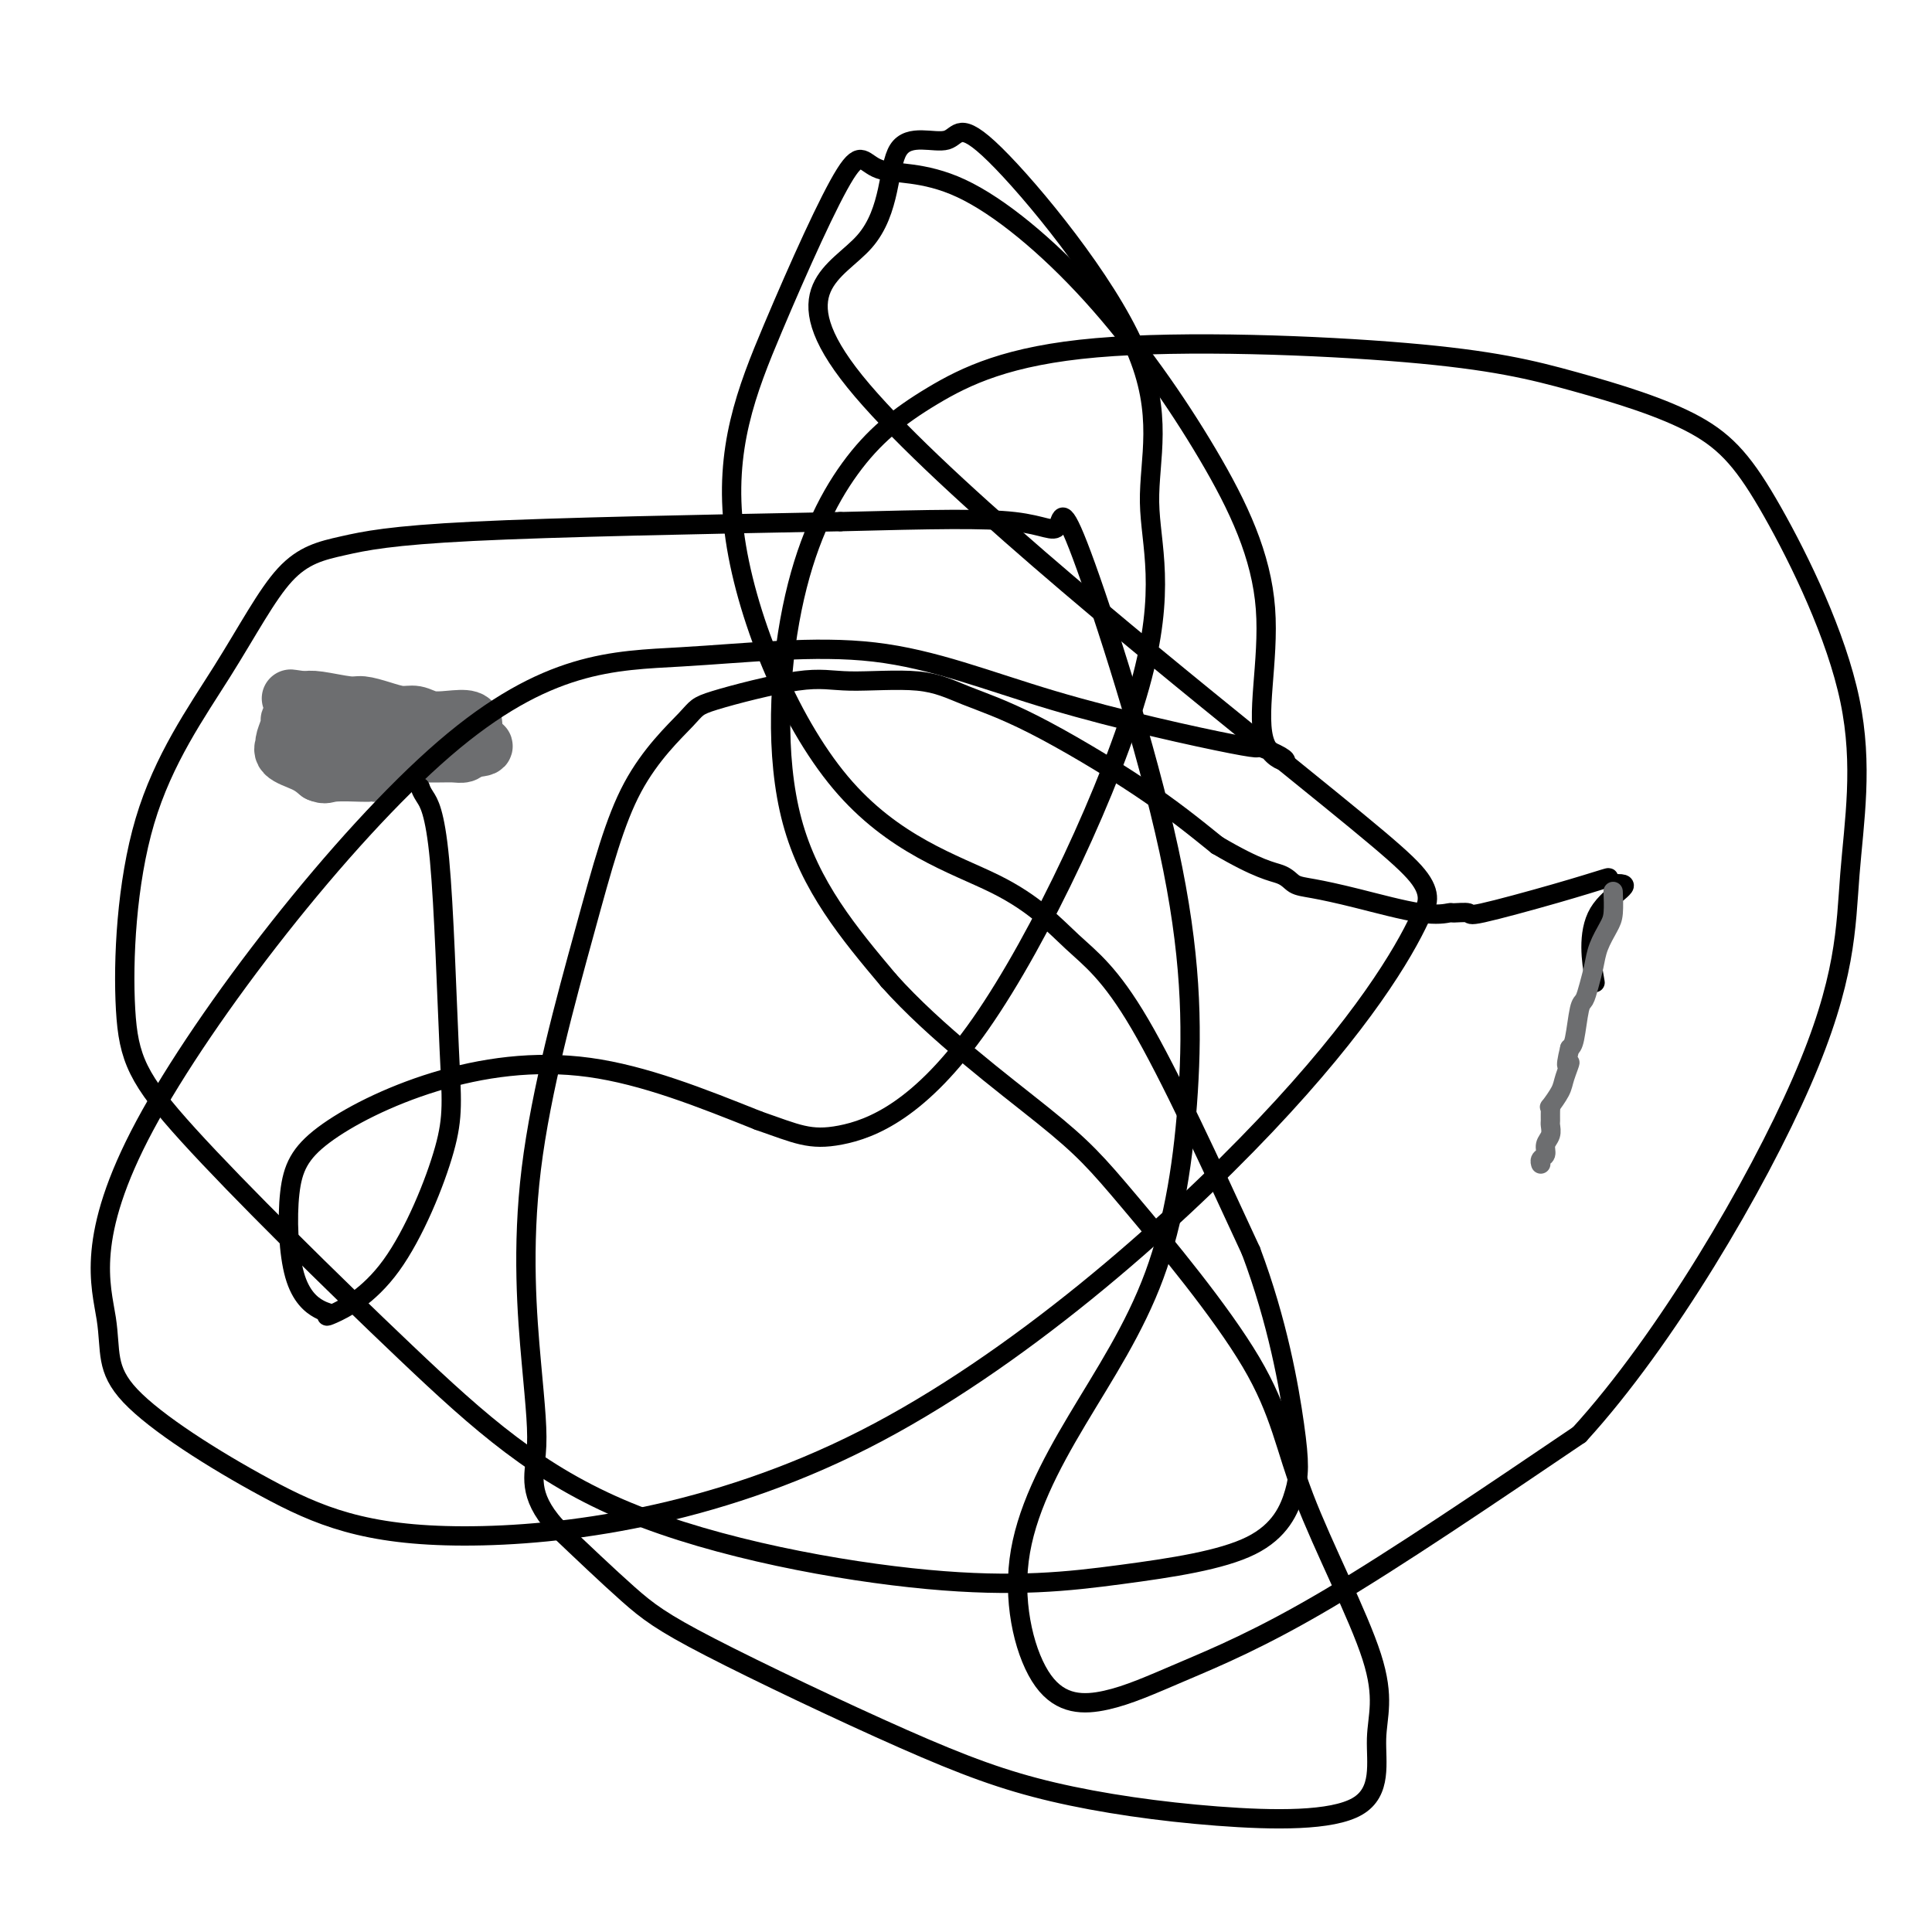
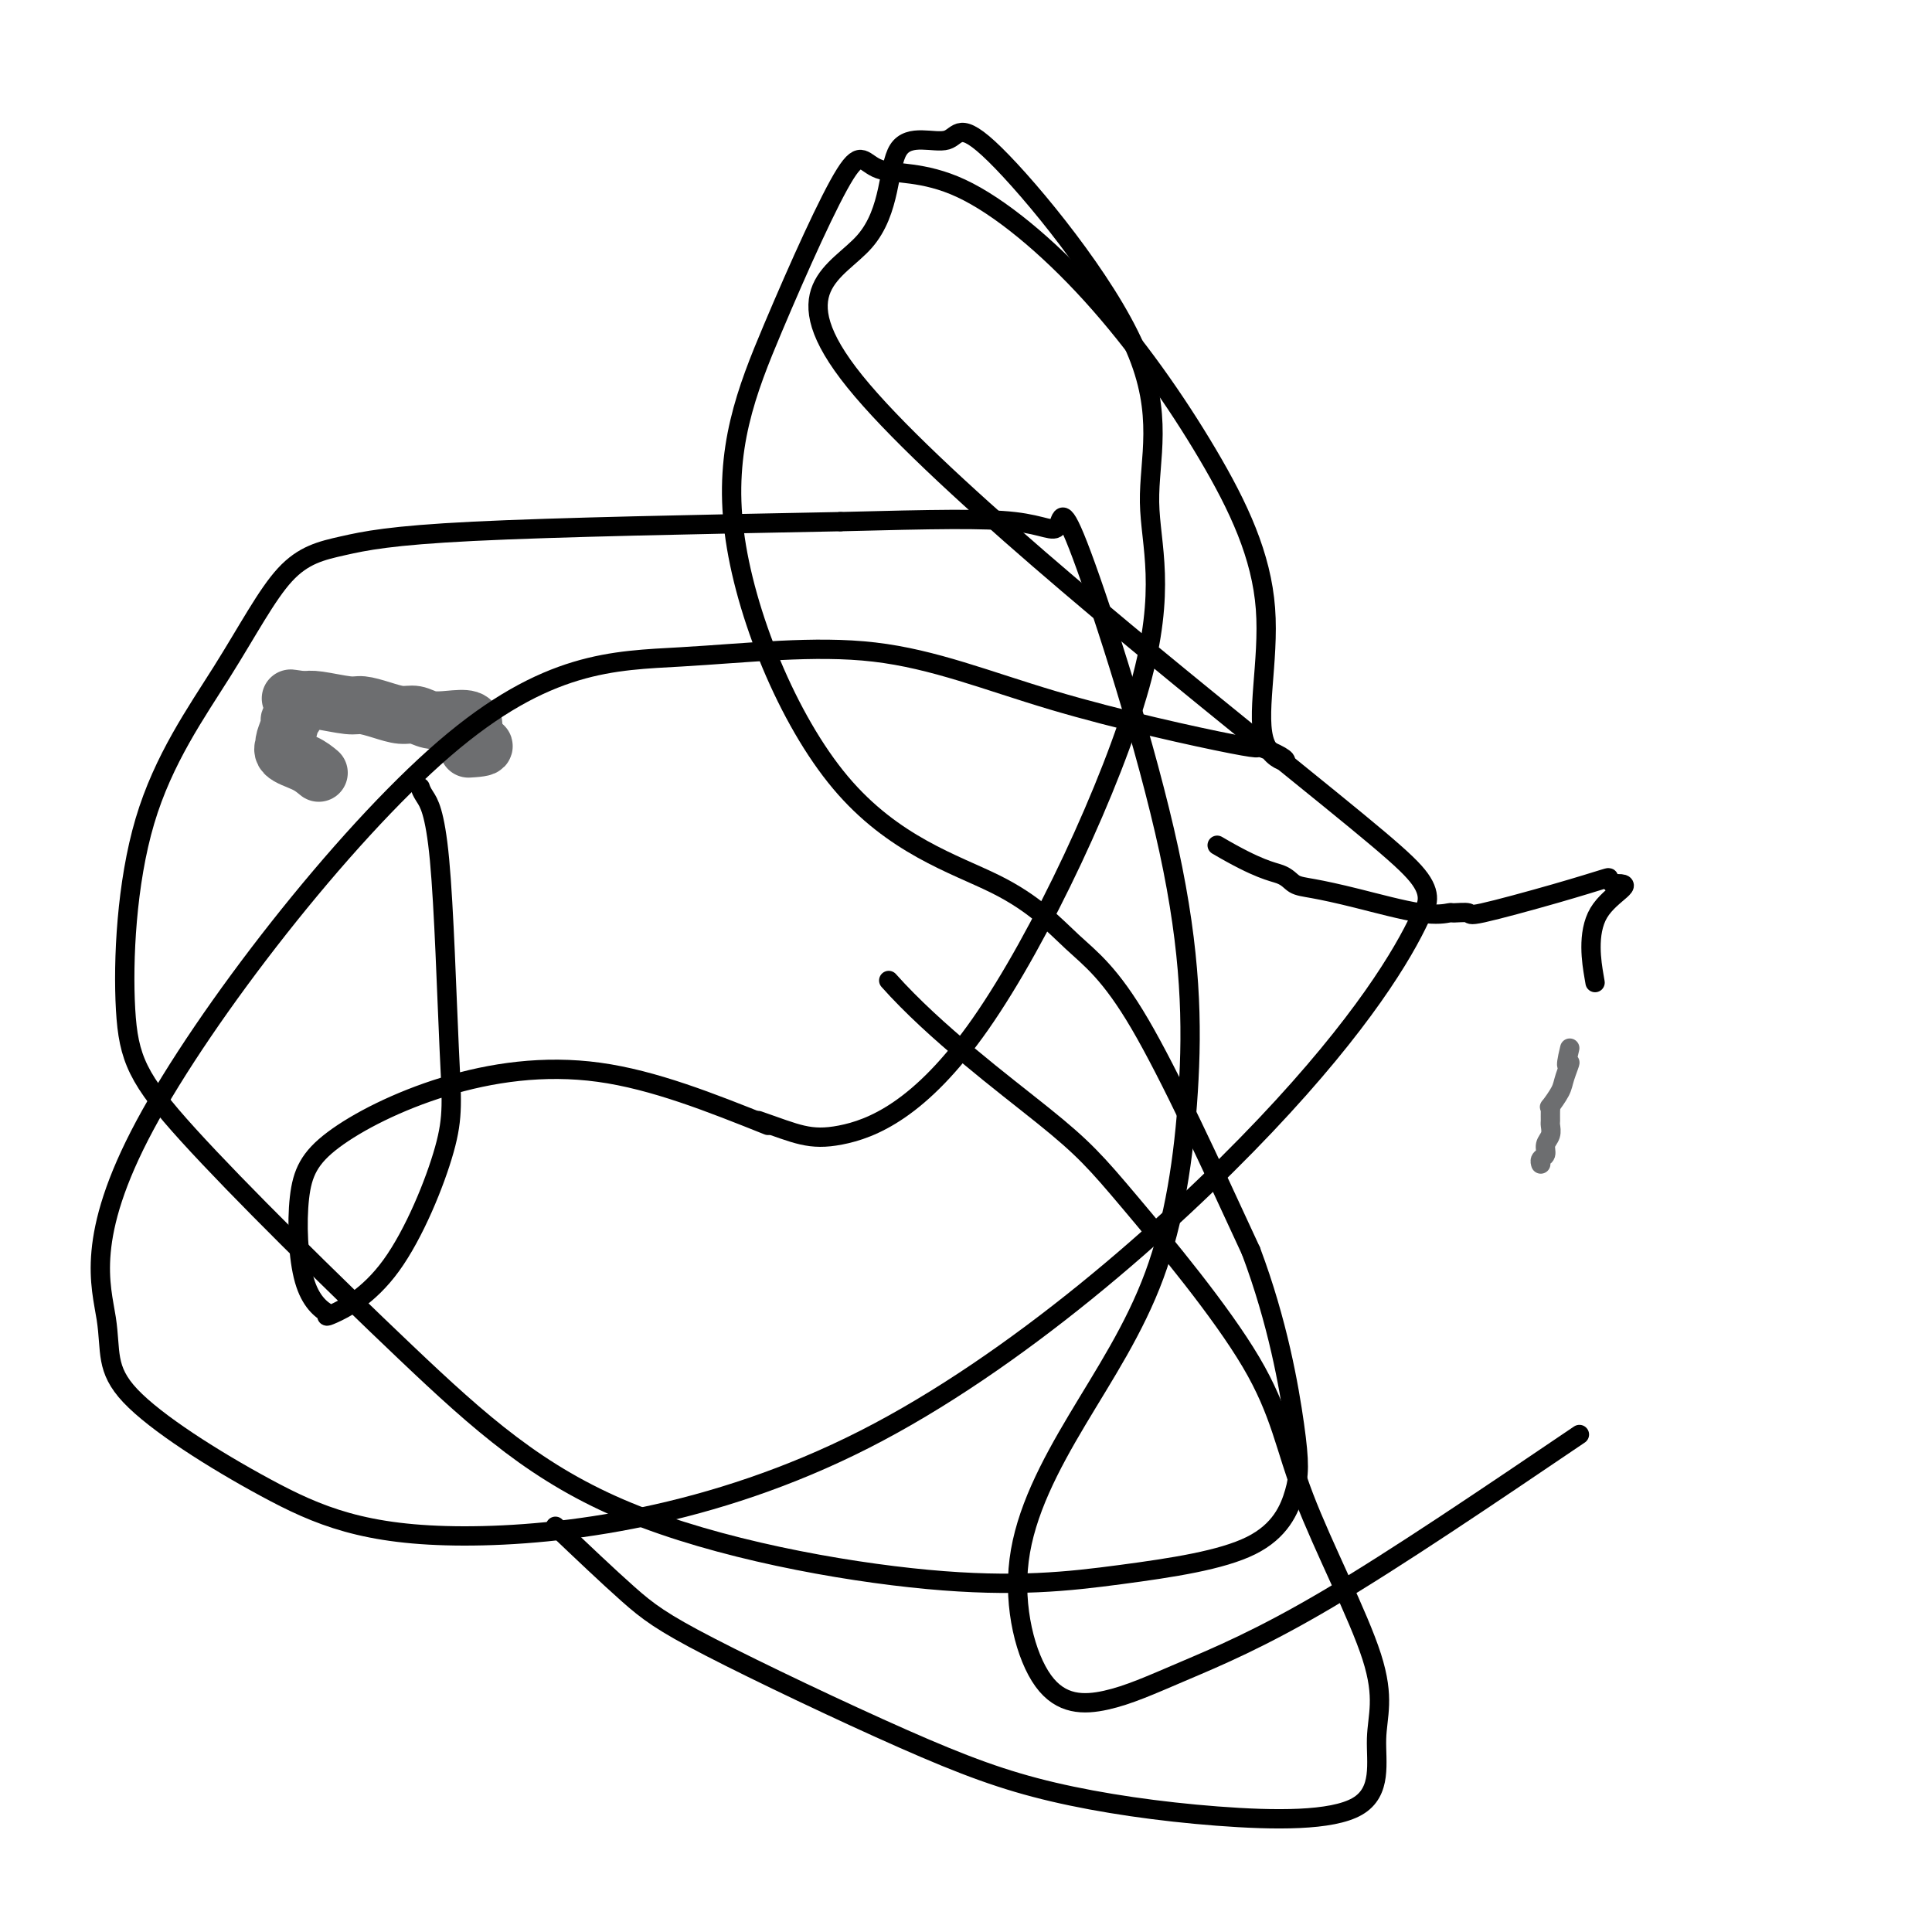
<svg xmlns="http://www.w3.org/2000/svg" viewBox="0 0 400 400" version="1.1">
  <g fill="none" stroke="#6D6E70" stroke-width="12" stroke-linecap="round" stroke-linejoin="round">
-     <path d="M62,155c0.371,-0.113 0.743,-0.226 1,0c0.257,0.226 0.401,0.793 1,1c0.599,0.207 1.653,0.056 2,0c0.347,-0.056 -0.014,-0.015 1,0c1.014,0.015 3.402,0.004 5,0c1.598,-0.004 2.406,-0.001 4,0c1.594,0.001 3.974,0.000 5,0c1.026,-0.000 0.698,0.001 1,0c0.302,-0.001 1.233,-0.003 3,0c1.767,0.003 4.371,0.011 6,0c1.629,-0.011 2.285,-0.041 3,0c0.715,0.041 1.490,0.155 2,0c0.510,-0.155 0.755,-0.577 1,-1" />
    <path d="M97,155c5.641,-0.293 2.243,-1.024 1,-1c-1.243,0.024 -0.331,0.805 0,0c0.331,-0.805 0.080,-3.195 0,-4c-0.080,-0.805 0.012,-0.023 0,0c-0.012,0.023 -0.127,-0.711 -1,-1c-0.873,-0.289 -2.504,-0.133 -4,0c-1.496,0.133 -2.855,0.242 -4,0c-1.145,-0.242 -2.074,-0.834 -3,-1c-0.926,-0.166 -1.848,0.096 -3,0c-1.152,-0.096 -2.535,-0.548 -4,-1c-1.465,-0.452 -3.011,-0.905 -4,-1c-0.989,-0.095 -1.420,0.167 -3,0c-1.580,-0.167 -4.309,-0.762 -6,-1c-1.691,-0.238 -2.346,-0.119 -3,0" />
    <path d="M63,145c-5.447,-0.776 -1.563,-0.215 0,0c1.563,0.215 0.807,0.086 0,0c-0.807,-0.086 -1.665,-0.127 -2,0c-0.335,0.127 -0.146,0.422 0,1c0.146,0.578 0.249,1.437 0,2c-0.249,0.563 -0.850,0.829 -1,1c-0.150,0.171 0.153,0.248 0,1c-0.153,0.752 -0.760,2.179 -1,3c-0.240,0.821 -0.111,1.035 0,1c0.111,-0.035 0.205,-0.319 0,0c-0.205,0.319 -0.709,1.240 0,2c0.709,0.760 2.631,1.360 4,2c1.369,0.640 2.184,1.320 3,2" />
-     <path d="M66,160c1.412,0.619 1.443,0.166 3,0c1.557,-0.166 4.642,-0.044 6,0c1.358,0.044 0.991,0.012 1,0c0.009,-0.012 0.394,-0.003 1,0c0.606,0.003 1.432,0.001 2,0c0.568,-0.001 0.876,-0.000 1,0c0.124,0.000 0.062,0.000 0,0" />
  </g>
  <g fill="none" stroke="#000000" stroke-width="4" stroke-linecap="round" stroke-linejoin="round">
-     <path d="M87,163c0.135,0.432 0.269,0.864 1,2c0.731,1.136 2.058,2.974 3,13c0.942,10.026 1.501,28.238 2,39c0.499,10.762 0.940,14.074 -1,21c-1.940,6.926 -6.260,17.466 -11,24c-4.740,6.534 -9.900,9.063 -12,10c-2.100,0.937 -1.141,0.283 -1,0c0.141,-0.283 -0.535,-0.196 -2,-1c-1.465,-0.804 -3.720,-2.500 -5,-7c-1.280,-4.500 -1.586,-11.802 -1,-17c0.586,-5.198 2.064,-8.290 7,-12c4.936,-3.710 13.329,-8.037 23,-11c9.671,-2.963 20.620,-4.561 32,-3c11.380,1.561 23.190,6.280 35,11" />
+     <path d="M87,163c0.135,0.432 0.269,0.864 1,2c0.731,1.136 2.058,2.974 3,13c0.942,10.026 1.501,28.238 2,39c0.499,10.762 0.940,14.074 -1,21c-1.940,6.926 -6.260,17.466 -11,24c-4.740,6.534 -9.900,9.063 -12,10c-2.100,0.937 -1.141,0.283 -1,0c-1.465,-0.804 -3.720,-2.500 -5,-7c-1.280,-4.500 -1.586,-11.802 -1,-17c0.586,-5.198 2.064,-8.290 7,-12c4.936,-3.710 13.329,-8.037 23,-11c9.671,-2.963 20.620,-4.561 32,-3c11.380,1.561 23.190,6.280 35,11" />
    <path d="M157,232c8.038,2.779 10.632,4.227 17,3c6.368,-1.227 16.508,-5.130 29,-23c12.492,-17.870 27.335,-49.705 33,-70c5.665,-20.295 2.150,-29.048 2,-38c-0.150,-8.952 3.063,-18.104 -3,-32c-6.063,-13.896 -21.402,-32.538 -29,-40c-7.598,-7.462 -7.456,-3.746 -10,-3c-2.544,0.746 -7.776,-1.478 -10,2c-2.224,3.478 -1.441,12.658 -7,19c-5.559,6.342 -17.459,9.844 -2,29c15.459,19.156 58.277,53.965 83,74c24.723,20.035 31.349,25.296 34,29c2.651,3.704 1.325,5.852 0,8" />
    <path d="M294,190c-3.413,7.382 -11.947,21.837 -32,43c-20.053,21.163 -51.626,49.033 -83,65c-31.374,15.967 -62.547,20.031 -83,20c-20.453,-0.031 -30.184,-4.155 -41,-10c-10.816,-5.845 -22.716,-13.409 -28,-19c-5.284,-5.591 -3.954,-9.208 -5,-16c-1.046,-6.792 -4.470,-16.758 8,-40c12.470,-23.242 40.833,-59.761 62,-78c21.167,-18.239 35.139,-18.199 49,-19c13.861,-0.801 27.612,-2.441 40,-1c12.388,1.441 23.412,5.965 37,10c13.588,4.035 29.739,7.581 37,9c7.261,1.419 5.630,0.709 4,0" />
    <path d="M259,154c12.629,4.237 5.202,5.330 3,0c-2.202,-5.330 0.822,-17.083 0,-28c-0.822,-10.917 -5.491,-20.998 -12,-32c-6.509,-11.002 -14.857,-22.923 -24,-33c-9.143,-10.077 -19.082,-18.308 -27,-22c-7.918,-3.692 -13.815,-2.846 -17,-4c-3.185,-1.154 -3.659,-4.310 -7,1c-3.341,5.310 -9.550,19.085 -15,32c-5.450,12.915 -10.141,24.970 -8,42c2.141,17.030 11.112,39.036 22,52c10.888,12.964 23.692,16.887 32,21c8.308,4.113 12.122,8.415 16,12c3.878,3.585 7.822,6.453 14,17c6.178,10.547 14.589,28.774 23,47" />
    <path d="M259,259c5.538,14.732 7.882,28.061 9,36c1.118,7.939 1.011,10.489 0,14c-1.011,3.511 -2.924,7.982 -9,11c-6.076,3.018 -16.315,4.581 -27,6c-10.685,1.419 -21.817,2.692 -40,1c-18.183,-1.692 -43.416,-6.349 -62,-14c-18.584,-7.651 -30.517,-18.296 -46,-33c-15.483,-14.704 -34.516,-33.465 -45,-45c-10.484,-11.535 -12.419,-15.842 -13,-26c-0.581,-10.158 0.192,-26.167 4,-39c3.808,-12.833 10.650,-22.488 16,-31c5.350,-8.512 9.207,-15.879 13,-20c3.793,-4.121 7.521,-4.994 12,-6c4.479,-1.006 9.708,-2.145 27,-3c17.292,-0.855 46.646,-1.428 76,-2" />
    <path d="M174,108c19.374,-0.490 29.808,-0.714 36,0c6.192,0.714 8.143,2.368 9,1c0.857,-1.368 0.620,-5.756 5,6c4.380,11.756 13.376,39.658 18,61c4.624,21.342 4.877,36.125 4,50c-0.877,13.875 -2.884,26.842 -7,38c-4.116,11.158 -10.341,20.506 -16,30c-5.659,9.494 -10.751,19.134 -12,29c-1.249,9.866 1.345,19.959 5,25c3.655,5.041 8.371,5.032 13,4c4.629,-1.032 9.169,-3.085 16,-6c6.831,-2.915 15.952,-6.690 30,-15c14.048,-8.310 33.024,-21.155 52,-34" />
-     <path d="M327,297c17.914,-19.619 36.698,-51.665 46,-73c9.302,-21.335 9.123,-31.958 10,-43c0.877,-11.042 2.809,-22.501 0,-36c-2.809,-13.499 -10.359,-29.036 -16,-39c-5.641,-9.964 -9.373,-14.355 -16,-18c-6.627,-3.645 -16.150,-6.544 -25,-9c-8.850,-2.456 -17.028,-4.468 -35,-6c-17.972,-1.532 -45.737,-2.585 -64,-1c-18.263,1.585 -27.023,5.809 -34,10c-6.977,4.191 -12.169,8.350 -17,15c-4.831,6.650 -9.301,15.790 -12,29c-2.699,13.210 -3.628,30.488 0,44c3.628,13.512 11.814,23.256 20,33" />
    <path d="M184,203c9.624,10.804 23.685,21.313 32,28c8.315,6.687 10.884,9.553 18,18c7.116,8.447 18.779,22.474 25,33c6.221,10.526 7.002,17.552 11,28c3.998,10.448 11.215,24.318 14,33c2.785,8.682 1.137,12.176 1,17c-0.137,4.824 1.236,10.978 -4,14c-5.236,3.022 -17.082,2.913 -29,2c-11.918,-0.913 -23.909,-2.632 -34,-5c-10.091,-2.368 -18.282,-5.387 -31,-11c-12.718,-5.613 -29.963,-13.819 -40,-19c-10.037,-5.181 -12.868,-7.337 -17,-11c-4.132,-3.663 -9.566,-8.831 -15,-14" />
-     <path d="M115,316c-5.835,-6.580 -4.423,-10.529 -4,-15c0.423,-4.471 -0.142,-9.464 -1,-19c-0.858,-9.536 -2.009,-23.616 0,-40c2.009,-16.384 7.179,-35.071 11,-49c3.821,-13.929 6.292,-23.101 10,-30c3.708,-6.899 8.653,-11.525 11,-14c2.347,-2.475 2.096,-2.799 6,-4c3.904,-1.201 11.962,-3.280 17,-4c5.038,-0.720 7.055,-0.080 11,0c3.945,0.080 9.820,-0.398 14,0c4.180,0.398 6.667,1.674 10,3c3.333,1.326 7.513,2.703 14,6c6.487,3.297 15.282,8.513 22,13c6.718,4.487 11.359,8.243 16,12" />
    <path d="M252,175c8.680,5.116 11.381,5.407 13,6c1.619,0.593 2.158,1.490 3,2c0.842,0.510 1.988,0.634 4,1c2.012,0.366 4.891,0.973 9,2c4.109,1.027 9.450,2.475 13,3c3.550,0.525 5.310,0.129 6,0c0.690,-0.129 0.312,0.011 1,0c0.688,-0.011 2.443,-0.172 3,0c0.557,0.172 -0.083,0.676 3,0c3.083,-0.676 9.888,-2.532 15,-4c5.112,-1.468 8.530,-2.549 10,-3c1.470,-0.451 0.991,-0.272 1,0c0.009,0.272 0.504,0.636 1,1" />
    <path d="M334,183c5.571,-0.345 -0.500,1.792 -3,6c-2.500,4.208 -1.429,10.488 -1,13c0.429,2.512 0.214,1.256 0,0" />
  </g>
  <g fill="none" stroke="#6D6E70" stroke-width="4" stroke-linecap="round" stroke-linejoin="round">
-     <path d="M334,185c-0.016,-0.388 -0.032,-0.775 0,0c0.032,0.775 0.111,2.714 0,4c-0.111,1.286 -0.411,1.921 -1,3c-0.589,1.079 -1.467,2.603 -2,4c-0.533,1.397 -0.720,2.668 -1,4c-0.280,1.332 -0.652,2.724 -1,4c-0.348,1.276 -0.671,2.435 -1,3c-0.329,0.565 -0.666,0.537 -1,2c-0.334,1.463 -0.667,4.418 -1,6c-0.333,1.582 -0.667,1.791 -1,2" />
    <path d="M325,217c-1.339,5.483 -0.187,3.192 0,3c0.187,-0.192 -0.591,1.716 -1,3c-0.409,1.284 -0.449,1.945 -1,3c-0.551,1.055 -1.612,2.505 -2,3c-0.388,0.495 -0.103,0.033 0,0c0.103,-0.033 0.024,0.361 0,1c-0.024,0.639 0.009,1.523 0,2c-0.009,0.477 -0.059,0.547 0,1c0.059,0.453 0.226,1.288 0,2c-0.226,0.712 -0.845,1.301 -1,2c-0.155,0.699 0.154,1.507 0,2c-0.154,0.493 -0.772,0.671 -1,1c-0.228,0.329 -0.065,0.808 0,1c0.065,0.192 0.033,0.096 0,0" />
  </g>
</svg>